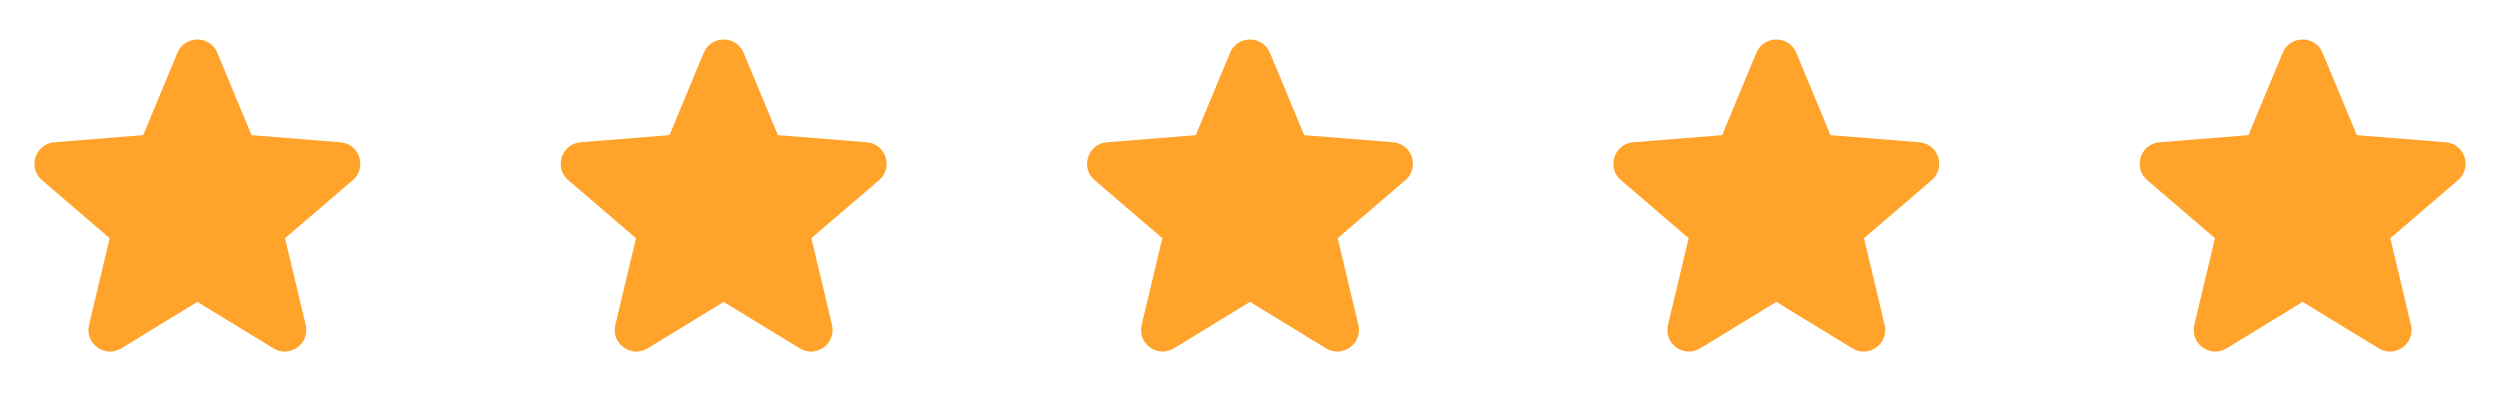
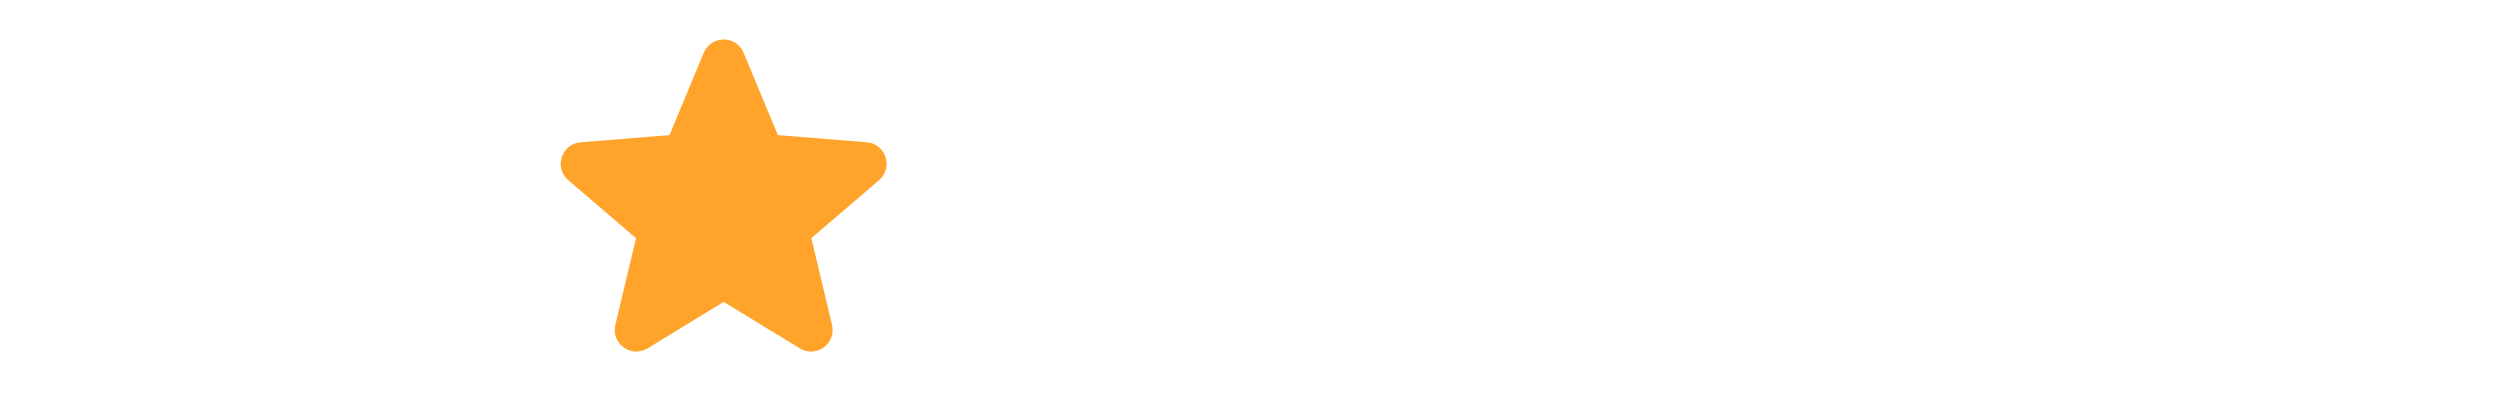
<svg xmlns="http://www.w3.org/2000/svg" width="152" height="24" viewBox="0 0 152 24" fill="none">
-   <path fill-rule="evenodd" clip-rule="evenodd" d="M10.788 3.21C11.236 2.133 12.764 2.133 13.212 3.21L15.294 8.216L20.698 8.65C21.862 8.743 22.334 10.195 21.447 10.955L17.33 14.482L18.587 19.755C18.858 20.891 17.623 21.788 16.627 21.18L12 18.354L7.373 21.18C6.377 21.788 5.142 20.89 5.413 19.755L6.67 14.482L2.553 10.955C1.666 10.195 2.138 8.743 3.302 8.65L8.706 8.216L10.788 3.21Z" fill="#FFA32B" />
  <path fill-rule="evenodd" clip-rule="evenodd" d="M42.788 3.21C43.236 2.133 44.764 2.133 45.212 3.21L47.294 8.216L52.698 8.65C53.862 8.743 54.334 10.195 53.447 10.955L49.33 14.482L50.587 19.755C50.858 20.891 49.623 21.788 48.627 21.18L44 18.354L39.373 21.18C38.377 21.788 37.142 20.89 37.413 19.755L38.67 14.482L34.553 10.955C33.666 10.195 34.138 8.743 35.302 8.65L40.706 8.216L42.788 3.21Z" fill="#FFA32B" />
-   <path fill-rule="evenodd" clip-rule="evenodd" d="M74.788 3.21C75.236 2.133 76.764 2.133 77.212 3.21L79.294 8.216L84.698 8.65C85.862 8.743 86.334 10.195 85.447 10.955L81.33 14.482L82.587 19.755C82.858 20.891 81.623 21.788 80.627 21.18L76 18.354L71.373 21.18C70.377 21.788 69.142 20.89 69.413 19.755L70.67 14.482L66.553 10.955C65.666 10.195 66.138 8.743 67.302 8.65L72.706 8.216L74.788 3.21Z" fill="#FFA32B" />
-   <path fill-rule="evenodd" clip-rule="evenodd" d="M106.788 3.21C107.236 2.133 108.764 2.133 109.212 3.21L111.294 8.216L116.698 8.65C117.862 8.743 118.334 10.195 117.447 10.955L113.33 14.482L114.587 19.755C114.858 20.891 113.623 21.788 112.627 21.18L108 18.354L103.373 21.18C102.377 21.788 101.142 20.89 101.413 19.755L102.67 14.482L98.553 10.955C97.666 10.195 98.138 8.743 99.302 8.65L104.706 8.216L106.788 3.21Z" fill="#FFA32B" />
-   <path fill-rule="evenodd" clip-rule="evenodd" d="M138.788 3.21C139.236 2.133 140.764 2.133 141.212 3.21L143.294 8.216L148.698 8.65C149.862 8.743 150.334 10.195 149.447 10.955L145.33 14.482L146.587 19.755C146.858 20.891 145.623 21.788 144.627 21.18L140 18.354L135.373 21.18C134.377 21.788 133.142 20.89 133.413 19.755L134.67 14.482L130.553 10.955C129.666 10.195 130.138 8.743 131.302 8.65L136.706 8.216L138.788 3.21Z" fill="#FFA32B" />
</svg>